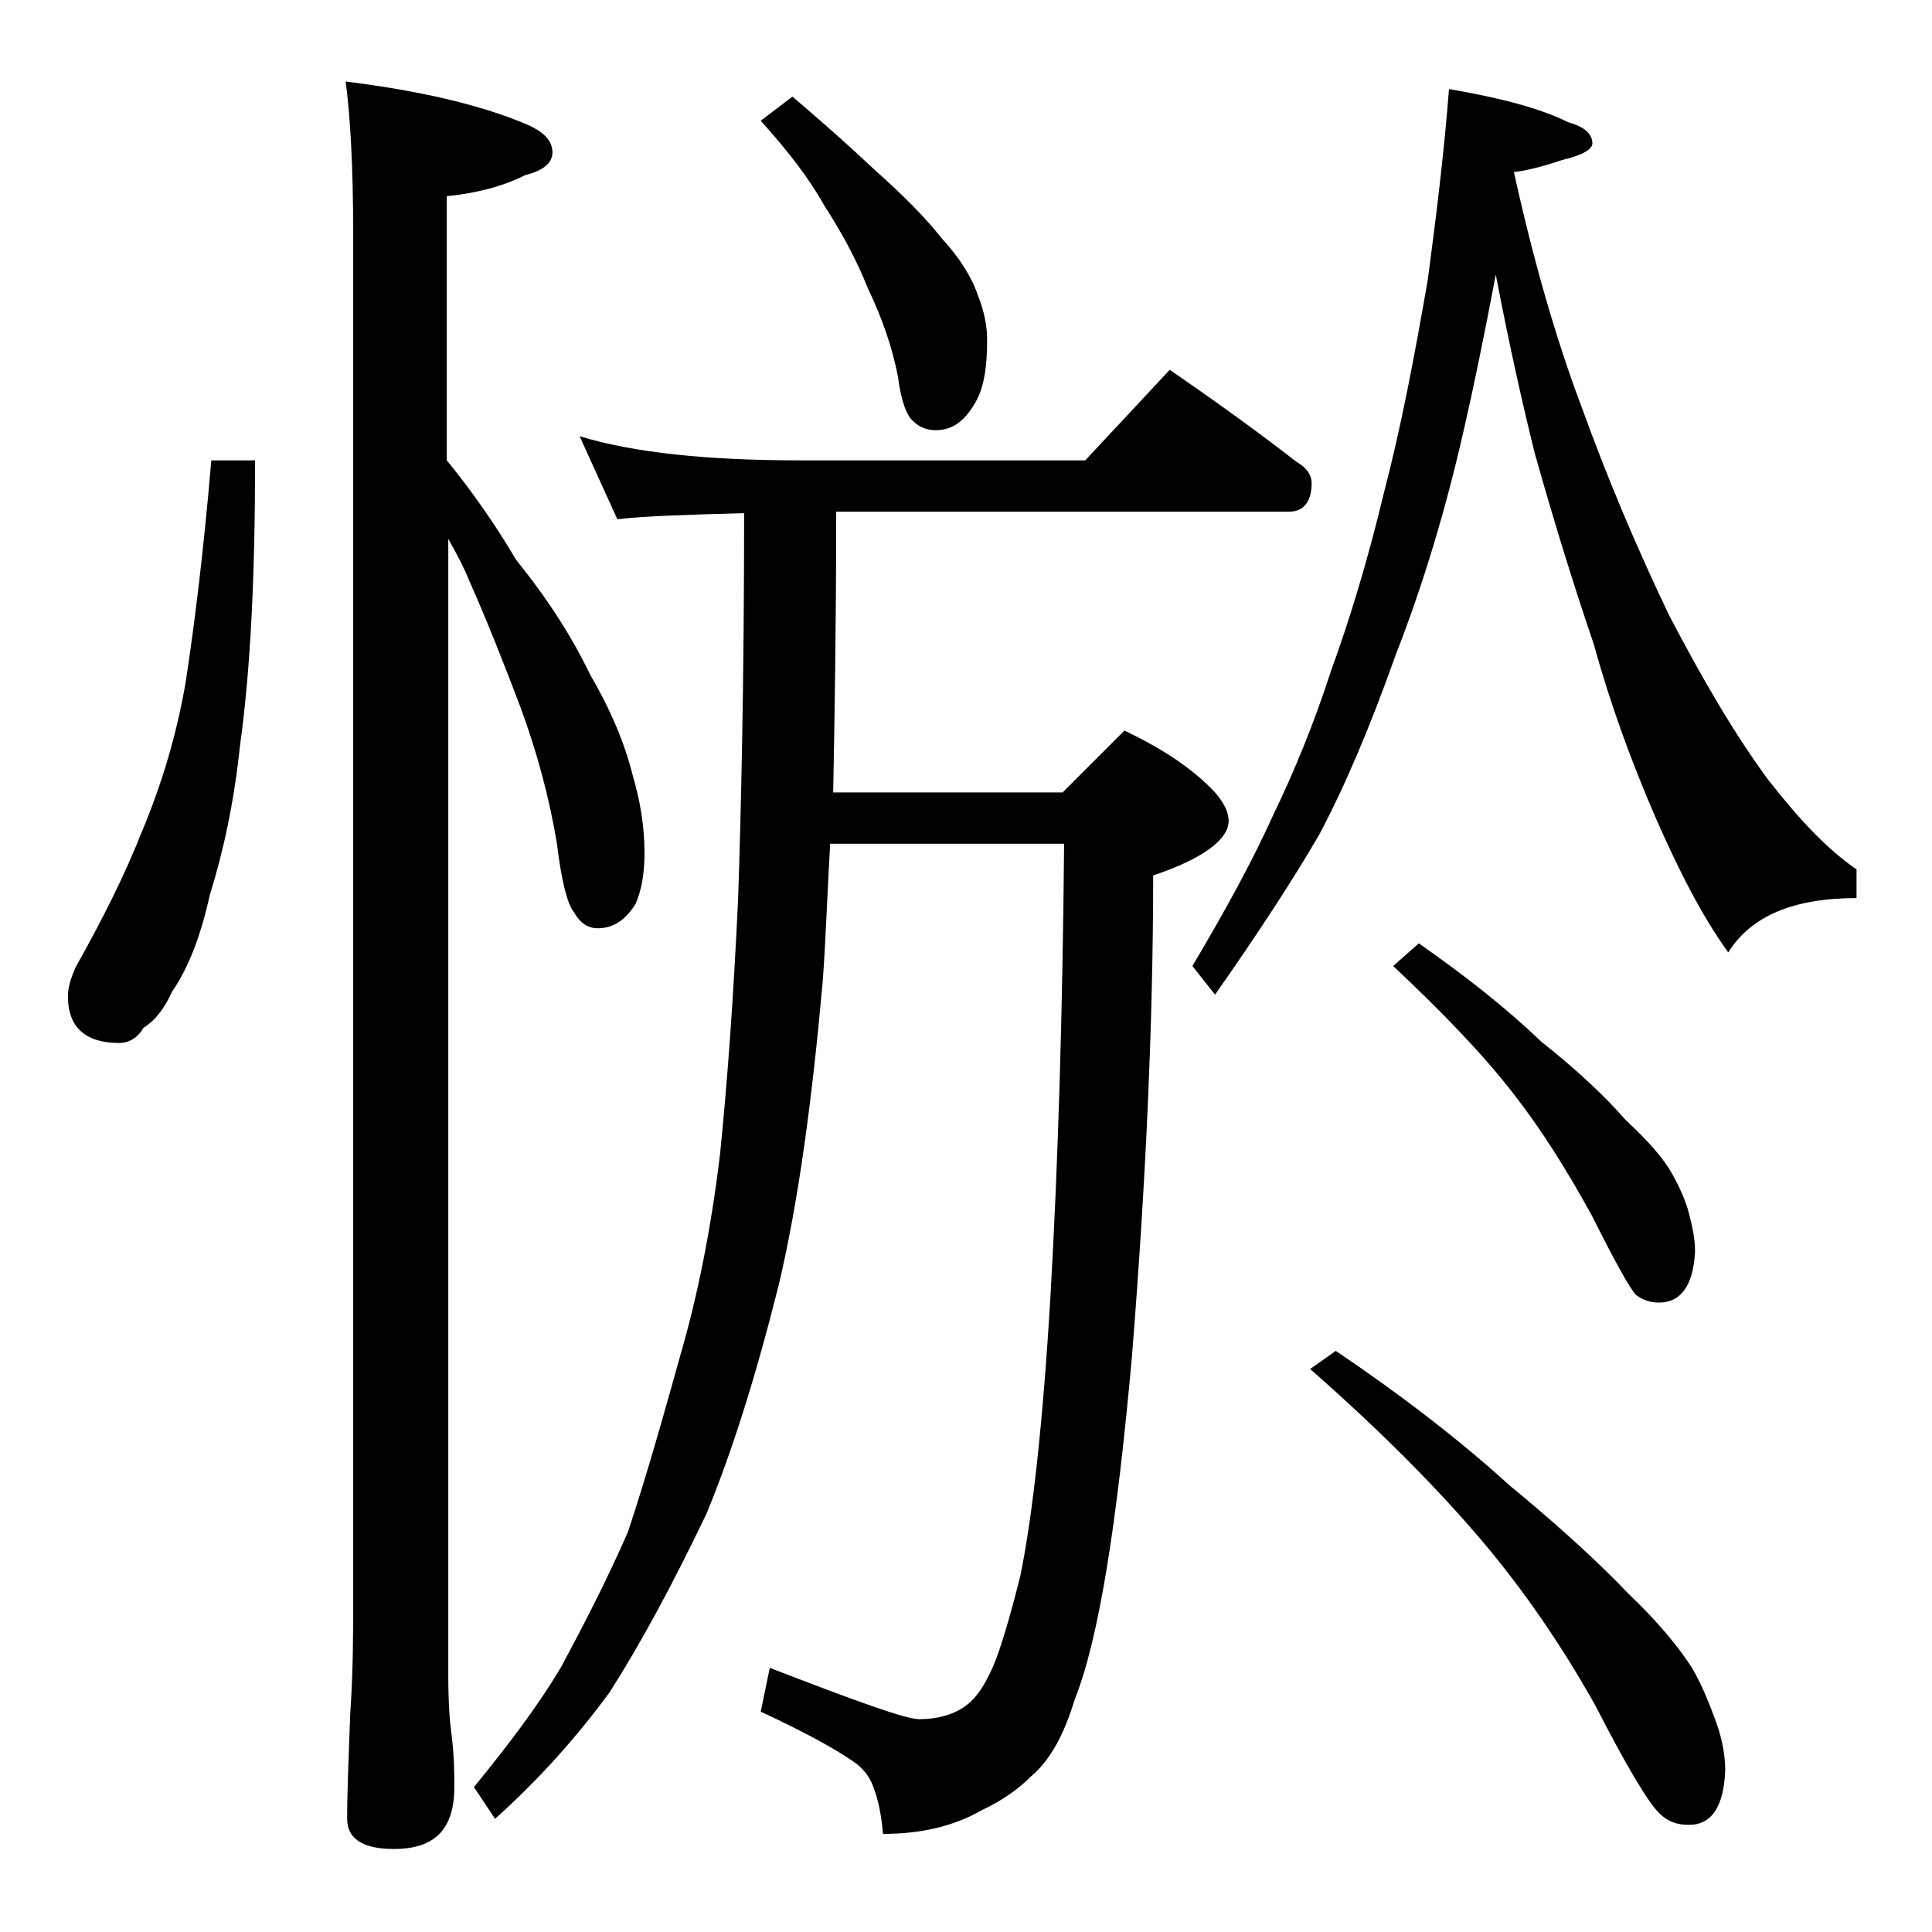
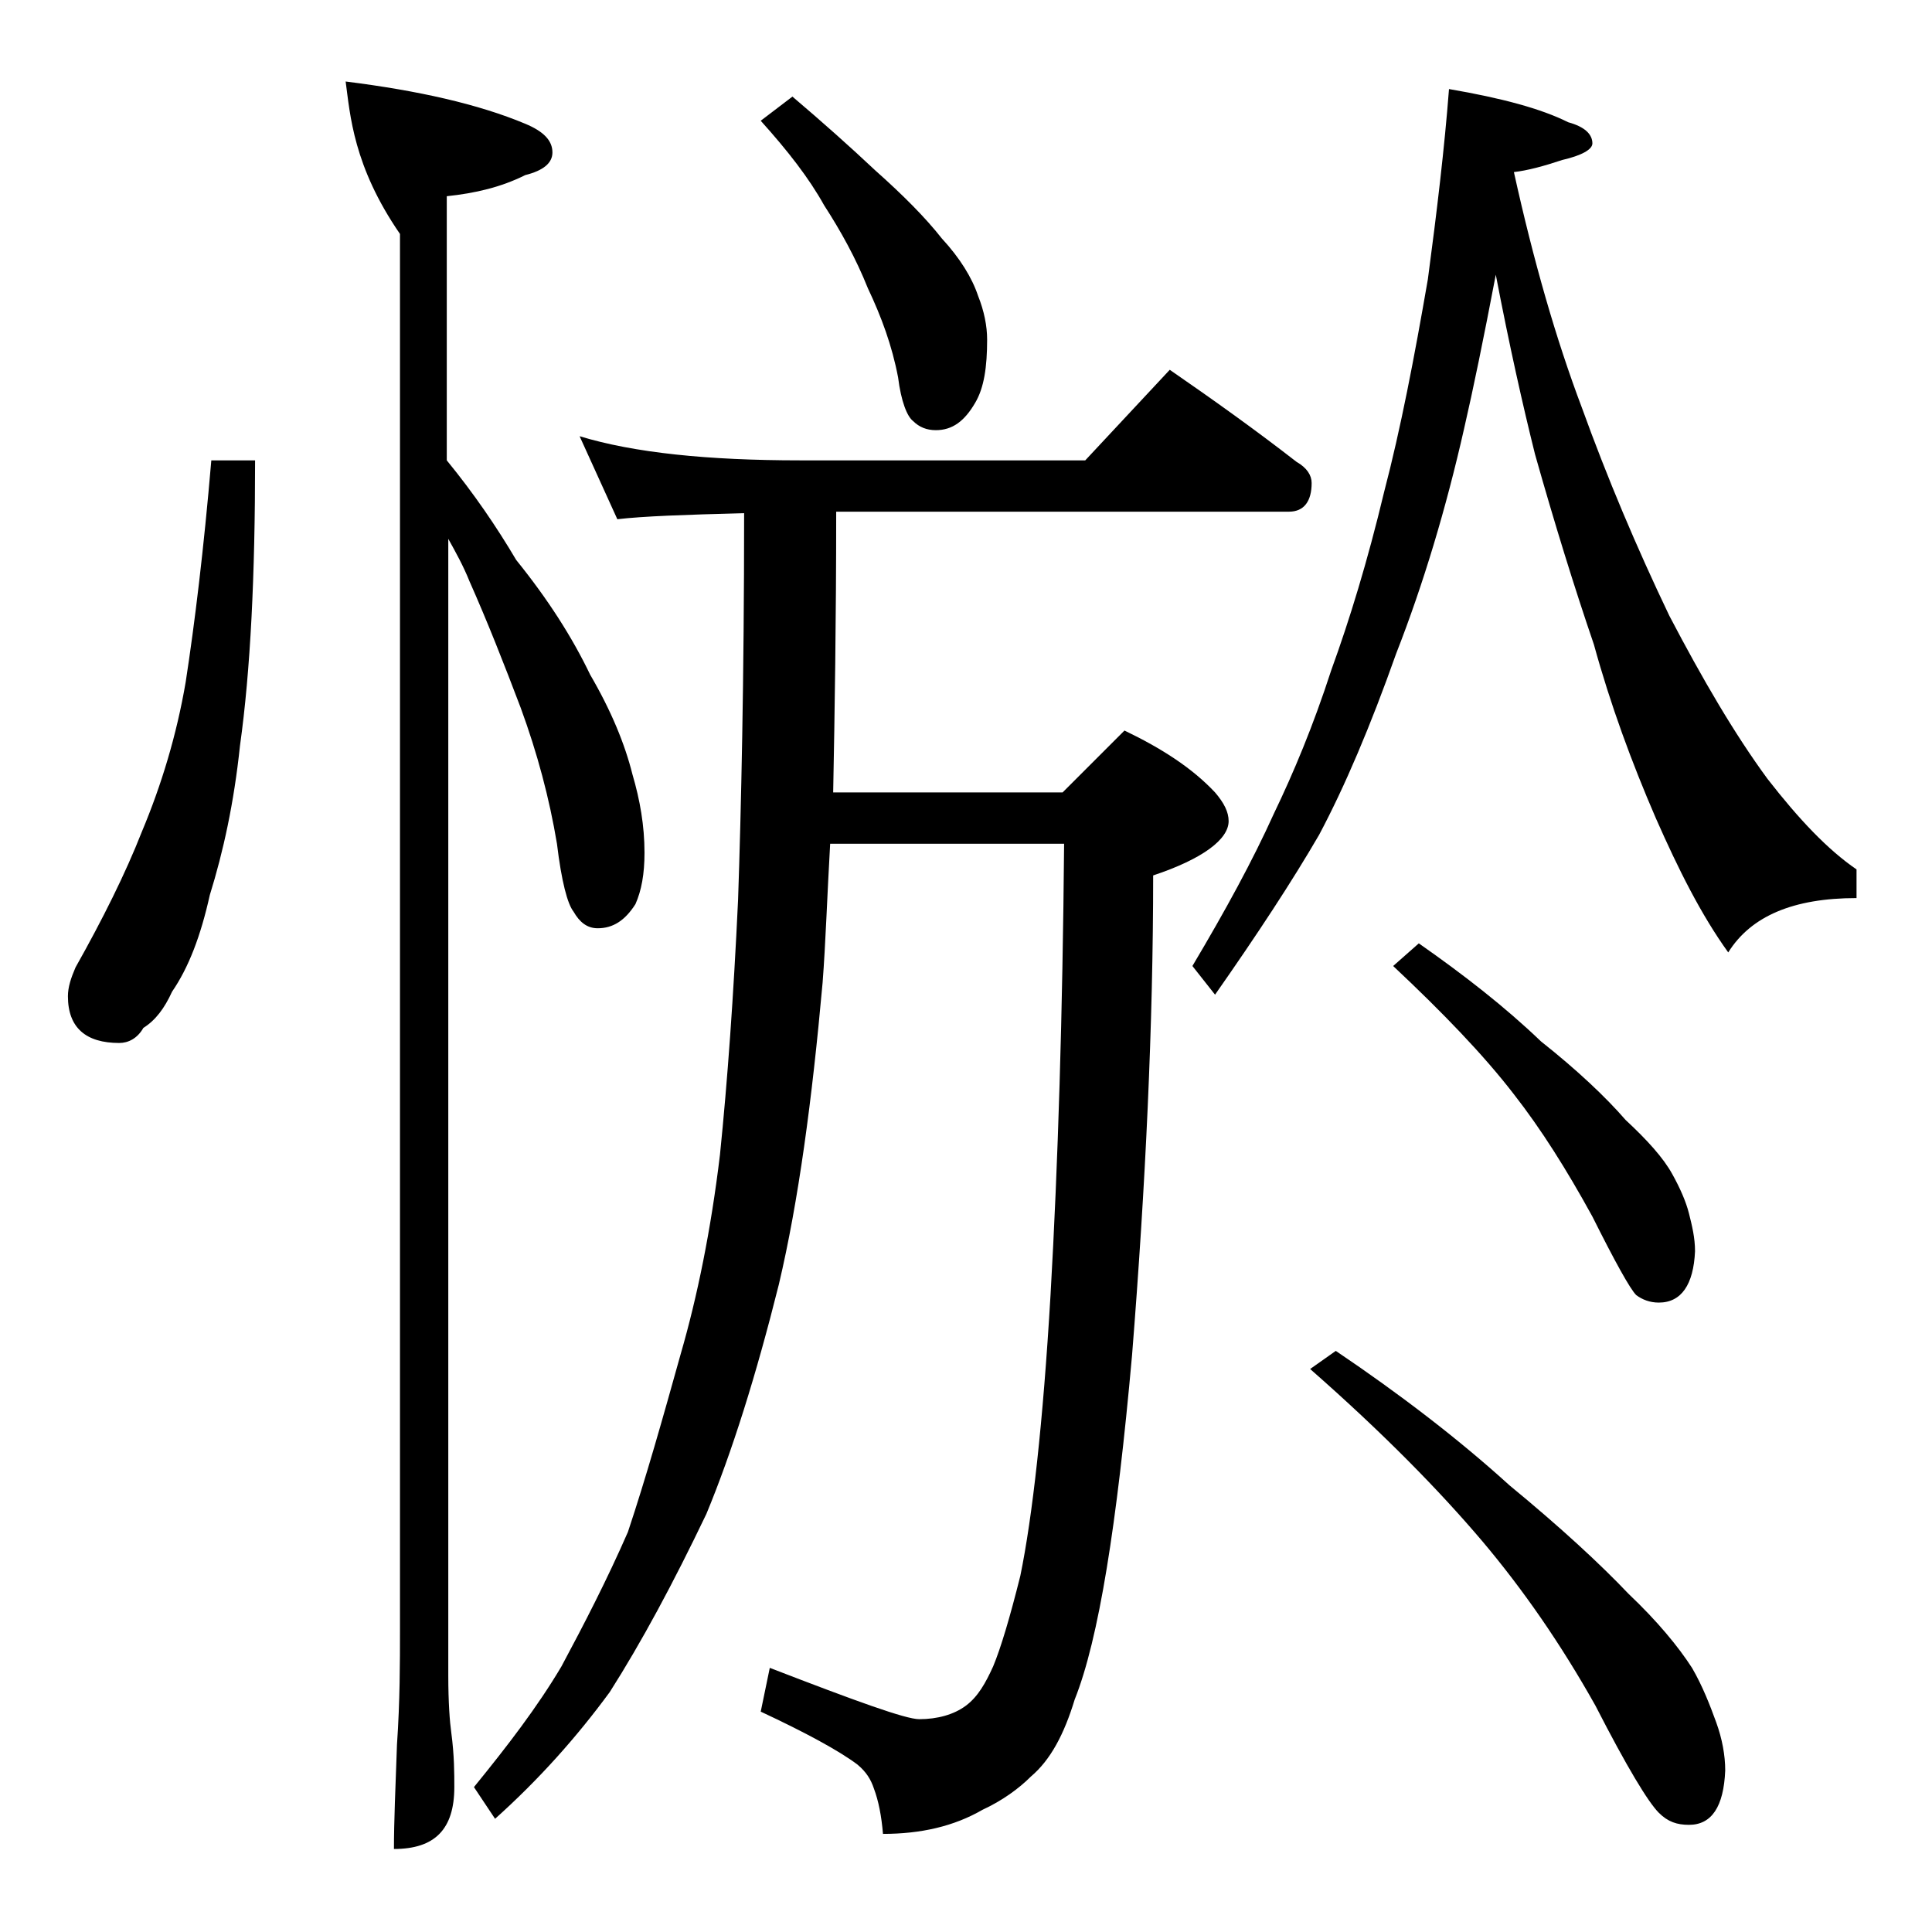
<svg xmlns="http://www.w3.org/2000/svg" version="1.1" id="Layer_1" x="0px" y="0px" viewBox="0 0 128 128" enable-background="new 0 0 128 128" xml:space="preserve">
-   <path d="M14,30.5h2.9c0,7.6-0.3,13.9-1,18.9c-0.4,3.8-1.1,7-2,9.9c-0.6,2.7-1.4,4.8-2.5,6.4c-0.5,1.1-1.1,1.9-1.9,2.4  c-0.4,0.7-1,1-1.6,1c-2.2,0-3.4-1-3.4-3.1c0-0.6,0.2-1.2,0.5-1.9c1.8-3.2,3.3-6.2,4.4-9c1.3-3.1,2.3-6.4,2.9-9.9  C12.9,41.3,13.5,36.4,14,30.5z M22.9,5.4c4.8,0.6,8.8,1.5,11.9,2.8c1.2,0.5,1.8,1.1,1.8,1.9c0,0.7-0.6,1.2-1.8,1.5  c-1.6,0.8-3.3,1.2-5.2,1.4v17.5c1.8,2.2,3.3,4.4,4.6,6.6c2.1,2.6,3.7,5.1,4.9,7.6c1.4,2.4,2.3,4.6,2.8,6.6c0.5,1.7,0.8,3.4,0.8,5.2  c0,1.4-0.2,2.5-0.6,3.4c-0.7,1.1-1.5,1.6-2.5,1.6c-0.7,0-1.2-0.4-1.6-1.1c-0.4-0.5-0.8-2-1.1-4.5c-0.5-3-1.3-6-2.4-9  c-1.1-2.9-2.2-5.7-3.4-8.4c-0.4-1-0.9-1.9-1.4-2.8V111c0,1.8,0.1,3.1,0.2,3.8c0.2,1.5,0.2,2.7,0.2,3.6c0,2.8-1.3,4.1-4,4.1  c-2.1,0-3.1-0.7-3.1-2c0-1.8,0.1-4.1,0.2-6.9c0.2-2.9,0.2-5.5,0.2-7.6V15.5C23.4,11,23.2,7.6,22.9,5.4z M38.4,28.9  C42,30,46.9,30.5,53,30.5h18.9l5.6-6c2.9,2,5.7,4,8.4,6.1c0.7,0.4,1,0.9,1,1.4c0,1.2-0.5,1.9-1.5,1.9h-30c0,7.2-0.1,13.4-0.2,18.6  h15.2l4.1-4.1c2.5,1.2,4.5,2.5,6,4.1c0.6,0.7,0.9,1.3,0.9,1.9c0,1.2-1.7,2.5-5,3.6c0,9.9-0.5,20.5-1.4,31.8  c-1,11.2-2.2,18.8-3.8,22.8c-0.7,2.3-1.6,4-2.9,5.1c-0.8,0.8-1.9,1.6-3.2,2.2c-1.9,1.1-4.1,1.6-6.6,1.6c-0.1-1.2-0.3-2.2-0.6-3  c-0.2-0.6-0.5-1.1-1.1-1.6c-1.2-0.9-3.4-2.1-6.4-3.5l0.6-2.9c5.7,2.2,9,3.4,9.9,3.4c1.2,0,2.3-0.3,3.1-0.9c0.8-0.6,1.3-1.5,1.8-2.6  c0.5-1.2,1.1-3.2,1.8-6c0.8-3.9,1.5-10.1,2-18.6c0.5-8.7,0.8-18.6,0.9-29.9H55c-0.2,3.5-0.3,6.6-0.5,9.2c-0.7,7.8-1.6,14.5-2.9,20  c-1.5,6-3.1,11.1-4.8,15.2c-2.2,4.6-4.3,8.5-6.4,11.8c-2.2,3-4.7,5.8-7.6,8.4l-1.4-2.1c2.2-2.7,4.2-5.3,5.8-8c1.5-2.8,3-5.7,4.4-8.9  c1.2-3.6,2.3-7.5,3.5-11.8c1.1-3.8,2-8.2,2.6-13.2c0.5-4.9,0.9-10.5,1.2-16.9c0.2-5.9,0.4-14.5,0.4-25.6c-3.9,0.1-6.7,0.2-8.4,0.4  L38.4,28.9z M52.5,6.4c2,1.7,3.8,3.3,5.5,4.9c1.8,1.6,3.3,3.1,4.4,4.5c1.2,1.3,2,2.6,2.4,3.8c0.4,1,0.6,2,0.6,2.9  c0,1.8-0.2,3.2-0.8,4.2c-0.7,1.2-1.5,1.8-2.6,1.8c-0.6,0-1.1-0.2-1.5-0.6c-0.4-0.3-0.8-1.3-1-2.9c-0.4-2.1-1.1-4-2-5.9  c-0.8-2-1.8-3.8-2.9-5.5c-1-1.8-2.4-3.6-4.2-5.6L52.5,6.4z M96,5.9c3.5,0.6,6.1,1.3,7.9,2.2c1.1,0.3,1.6,0.8,1.6,1.4  c0,0.4-0.7,0.8-2,1.1c-1.2,0.4-2.3,0.7-3.2,0.8c1.3,5.9,2.8,11.1,4.5,15.6c1.7,4.7,3.6,9.2,5.8,13.8c2.2,4.2,4.3,7.8,6.5,10.8  c2.1,2.7,4,4.7,5.9,6v1.9c-4.2,0-7,1.2-8.5,3.6c-1.8-2.5-3.3-5.5-4.8-8.9c-1.6-3.7-3-7.5-4.1-11.5c-1.3-3.8-2.6-8-3.9-12.6  c-0.8-3.2-1.7-7.2-2.6-11.9c-0.8,4.2-1.5,7.6-2.1,10.2c-1.2,5.3-2.7,10.3-4.5,14.9c-1.7,4.8-3.4,8.8-5.1,12  c-1.8,3.1-4.1,6.6-6.9,10.6L79,64c2.2-3.7,4-7,5.4-10.1c1.3-2.7,2.6-5.8,3.8-9.5c1.2-3.3,2.4-7.2,3.5-11.8c1.1-4.2,2-8.9,2.9-14.1  C95.2,14,95.7,9.8,96,5.9z M88.5,89.5c4.3,2.9,8.2,5.9,11.5,8.9c3.4,2.8,6,5.2,7.9,7.2c1.9,1.8,3.3,3.5,4.2,4.9  c0.7,1.2,1.2,2.5,1.6,3.6c0.4,1.1,0.6,2.2,0.6,3.2c-0.1,2.4-0.9,3.6-2.4,3.6c-0.8,0-1.4-0.2-2-0.8c-0.7-0.7-2.1-3-4.2-7.1  c-2.3-4.1-4.8-7.7-7.5-10.9c-2.8-3.3-6.5-7.1-11.4-11.4L88.5,89.5z M94,62.5c3,2.1,5.7,4.2,8.1,6.5c2.4,1.9,4.3,3.7,5.6,5.2  c1.4,1.3,2.5,2.5,3.1,3.6c0.5,0.9,0.9,1.8,1.1,2.6c0.2,0.8,0.4,1.6,0.4,2.5c-0.1,2.2-0.9,3.4-2.4,3.4c-0.6,0-1.1-0.2-1.5-0.5  c-0.4-0.4-1.4-2.2-2.9-5.2c-1.7-3.1-3.4-5.8-5.2-8.1c-2-2.6-4.7-5.4-8-8.5L94,62.5z" />
+   <path d="M14,30.5h2.9c0,7.6-0.3,13.9-1,18.9c-0.4,3.8-1.1,7-2,9.9c-0.6,2.7-1.4,4.8-2.5,6.4c-0.5,1.1-1.1,1.9-1.9,2.4  c-0.4,0.7-1,1-1.6,1c-2.2,0-3.4-1-3.4-3.1c0-0.6,0.2-1.2,0.5-1.9c1.8-3.2,3.3-6.2,4.4-9c1.3-3.1,2.3-6.4,2.9-9.9  C12.9,41.3,13.5,36.4,14,30.5z M22.9,5.4c4.8,0.6,8.8,1.5,11.9,2.8c1.2,0.5,1.8,1.1,1.8,1.9c0,0.7-0.6,1.2-1.8,1.5  c-1.6,0.8-3.3,1.2-5.2,1.4v17.5c1.8,2.2,3.3,4.4,4.6,6.6c2.1,2.6,3.7,5.1,4.9,7.6c1.4,2.4,2.3,4.6,2.8,6.6c0.5,1.7,0.8,3.4,0.8,5.2  c0,1.4-0.2,2.5-0.6,3.4c-0.7,1.1-1.5,1.6-2.5,1.6c-0.7,0-1.2-0.4-1.6-1.1c-0.4-0.5-0.8-2-1.1-4.5c-0.5-3-1.3-6-2.4-9  c-1.1-2.9-2.2-5.7-3.4-8.4c-0.4-1-0.9-1.9-1.4-2.8V111c0,1.8,0.1,3.1,0.2,3.8c0.2,1.5,0.2,2.7,0.2,3.6c0,2.8-1.3,4.1-4,4.1  c0-1.8,0.1-4.1,0.2-6.9c0.2-2.9,0.2-5.5,0.2-7.6V15.5C23.4,11,23.2,7.6,22.9,5.4z M38.4,28.9  C42,30,46.9,30.5,53,30.5h18.9l5.6-6c2.9,2,5.7,4,8.4,6.1c0.7,0.4,1,0.9,1,1.4c0,1.2-0.5,1.9-1.5,1.9h-30c0,7.2-0.1,13.4-0.2,18.6  h15.2l4.1-4.1c2.5,1.2,4.5,2.5,6,4.1c0.6,0.7,0.9,1.3,0.9,1.9c0,1.2-1.7,2.5-5,3.6c0,9.9-0.5,20.5-1.4,31.8  c-1,11.2-2.2,18.8-3.8,22.8c-0.7,2.3-1.6,4-2.9,5.1c-0.8,0.8-1.9,1.6-3.2,2.2c-1.9,1.1-4.1,1.6-6.6,1.6c-0.1-1.2-0.3-2.2-0.6-3  c-0.2-0.6-0.5-1.1-1.1-1.6c-1.2-0.9-3.4-2.1-6.4-3.5l0.6-2.9c5.7,2.2,9,3.4,9.9,3.4c1.2,0,2.3-0.3,3.1-0.9c0.8-0.6,1.3-1.5,1.8-2.6  c0.5-1.2,1.1-3.2,1.8-6c0.8-3.9,1.5-10.1,2-18.6c0.5-8.7,0.8-18.6,0.9-29.9H55c-0.2,3.5-0.3,6.6-0.5,9.2c-0.7,7.8-1.6,14.5-2.9,20  c-1.5,6-3.1,11.1-4.8,15.2c-2.2,4.6-4.3,8.5-6.4,11.8c-2.2,3-4.7,5.8-7.6,8.4l-1.4-2.1c2.2-2.7,4.2-5.3,5.8-8c1.5-2.8,3-5.7,4.4-8.9  c1.2-3.6,2.3-7.5,3.5-11.8c1.1-3.8,2-8.2,2.6-13.2c0.5-4.9,0.9-10.5,1.2-16.9c0.2-5.9,0.4-14.5,0.4-25.6c-3.9,0.1-6.7,0.2-8.4,0.4  L38.4,28.9z M52.5,6.4c2,1.7,3.8,3.3,5.5,4.9c1.8,1.6,3.3,3.1,4.4,4.5c1.2,1.3,2,2.6,2.4,3.8c0.4,1,0.6,2,0.6,2.9  c0,1.8-0.2,3.2-0.8,4.2c-0.7,1.2-1.5,1.8-2.6,1.8c-0.6,0-1.1-0.2-1.5-0.6c-0.4-0.3-0.8-1.3-1-2.9c-0.4-2.1-1.1-4-2-5.9  c-0.8-2-1.8-3.8-2.9-5.5c-1-1.8-2.4-3.6-4.2-5.6L52.5,6.4z M96,5.9c3.5,0.6,6.1,1.3,7.9,2.2c1.1,0.3,1.6,0.8,1.6,1.4  c0,0.4-0.7,0.8-2,1.1c-1.2,0.4-2.3,0.7-3.2,0.8c1.3,5.9,2.8,11.1,4.5,15.6c1.7,4.7,3.6,9.2,5.8,13.8c2.2,4.2,4.3,7.8,6.5,10.8  c2.1,2.7,4,4.7,5.9,6v1.9c-4.2,0-7,1.2-8.5,3.6c-1.8-2.5-3.3-5.5-4.8-8.9c-1.6-3.7-3-7.5-4.1-11.5c-1.3-3.8-2.6-8-3.9-12.6  c-0.8-3.2-1.7-7.2-2.6-11.9c-0.8,4.2-1.5,7.6-2.1,10.2c-1.2,5.3-2.7,10.3-4.5,14.9c-1.7,4.8-3.4,8.8-5.1,12  c-1.8,3.1-4.1,6.6-6.9,10.6L79,64c2.2-3.7,4-7,5.4-10.1c1.3-2.7,2.6-5.8,3.8-9.5c1.2-3.3,2.4-7.2,3.5-11.8c1.1-4.2,2-8.9,2.9-14.1  C95.2,14,95.7,9.8,96,5.9z M88.5,89.5c4.3,2.9,8.2,5.9,11.5,8.9c3.4,2.8,6,5.2,7.9,7.2c1.9,1.8,3.3,3.5,4.2,4.9  c0.7,1.2,1.2,2.5,1.6,3.6c0.4,1.1,0.6,2.2,0.6,3.2c-0.1,2.4-0.9,3.6-2.4,3.6c-0.8,0-1.4-0.2-2-0.8c-0.7-0.7-2.1-3-4.2-7.1  c-2.3-4.1-4.8-7.7-7.5-10.9c-2.8-3.3-6.5-7.1-11.4-11.4L88.5,89.5z M94,62.5c3,2.1,5.7,4.2,8.1,6.5c2.4,1.9,4.3,3.7,5.6,5.2  c1.4,1.3,2.5,2.5,3.1,3.6c0.5,0.9,0.9,1.8,1.1,2.6c0.2,0.8,0.4,1.6,0.4,2.5c-0.1,2.2-0.9,3.4-2.4,3.4c-0.6,0-1.1-0.2-1.5-0.5  c-0.4-0.4-1.4-2.2-2.9-5.2c-1.7-3.1-3.4-5.8-5.2-8.1c-2-2.6-4.7-5.4-8-8.5L94,62.5z" />
</svg>